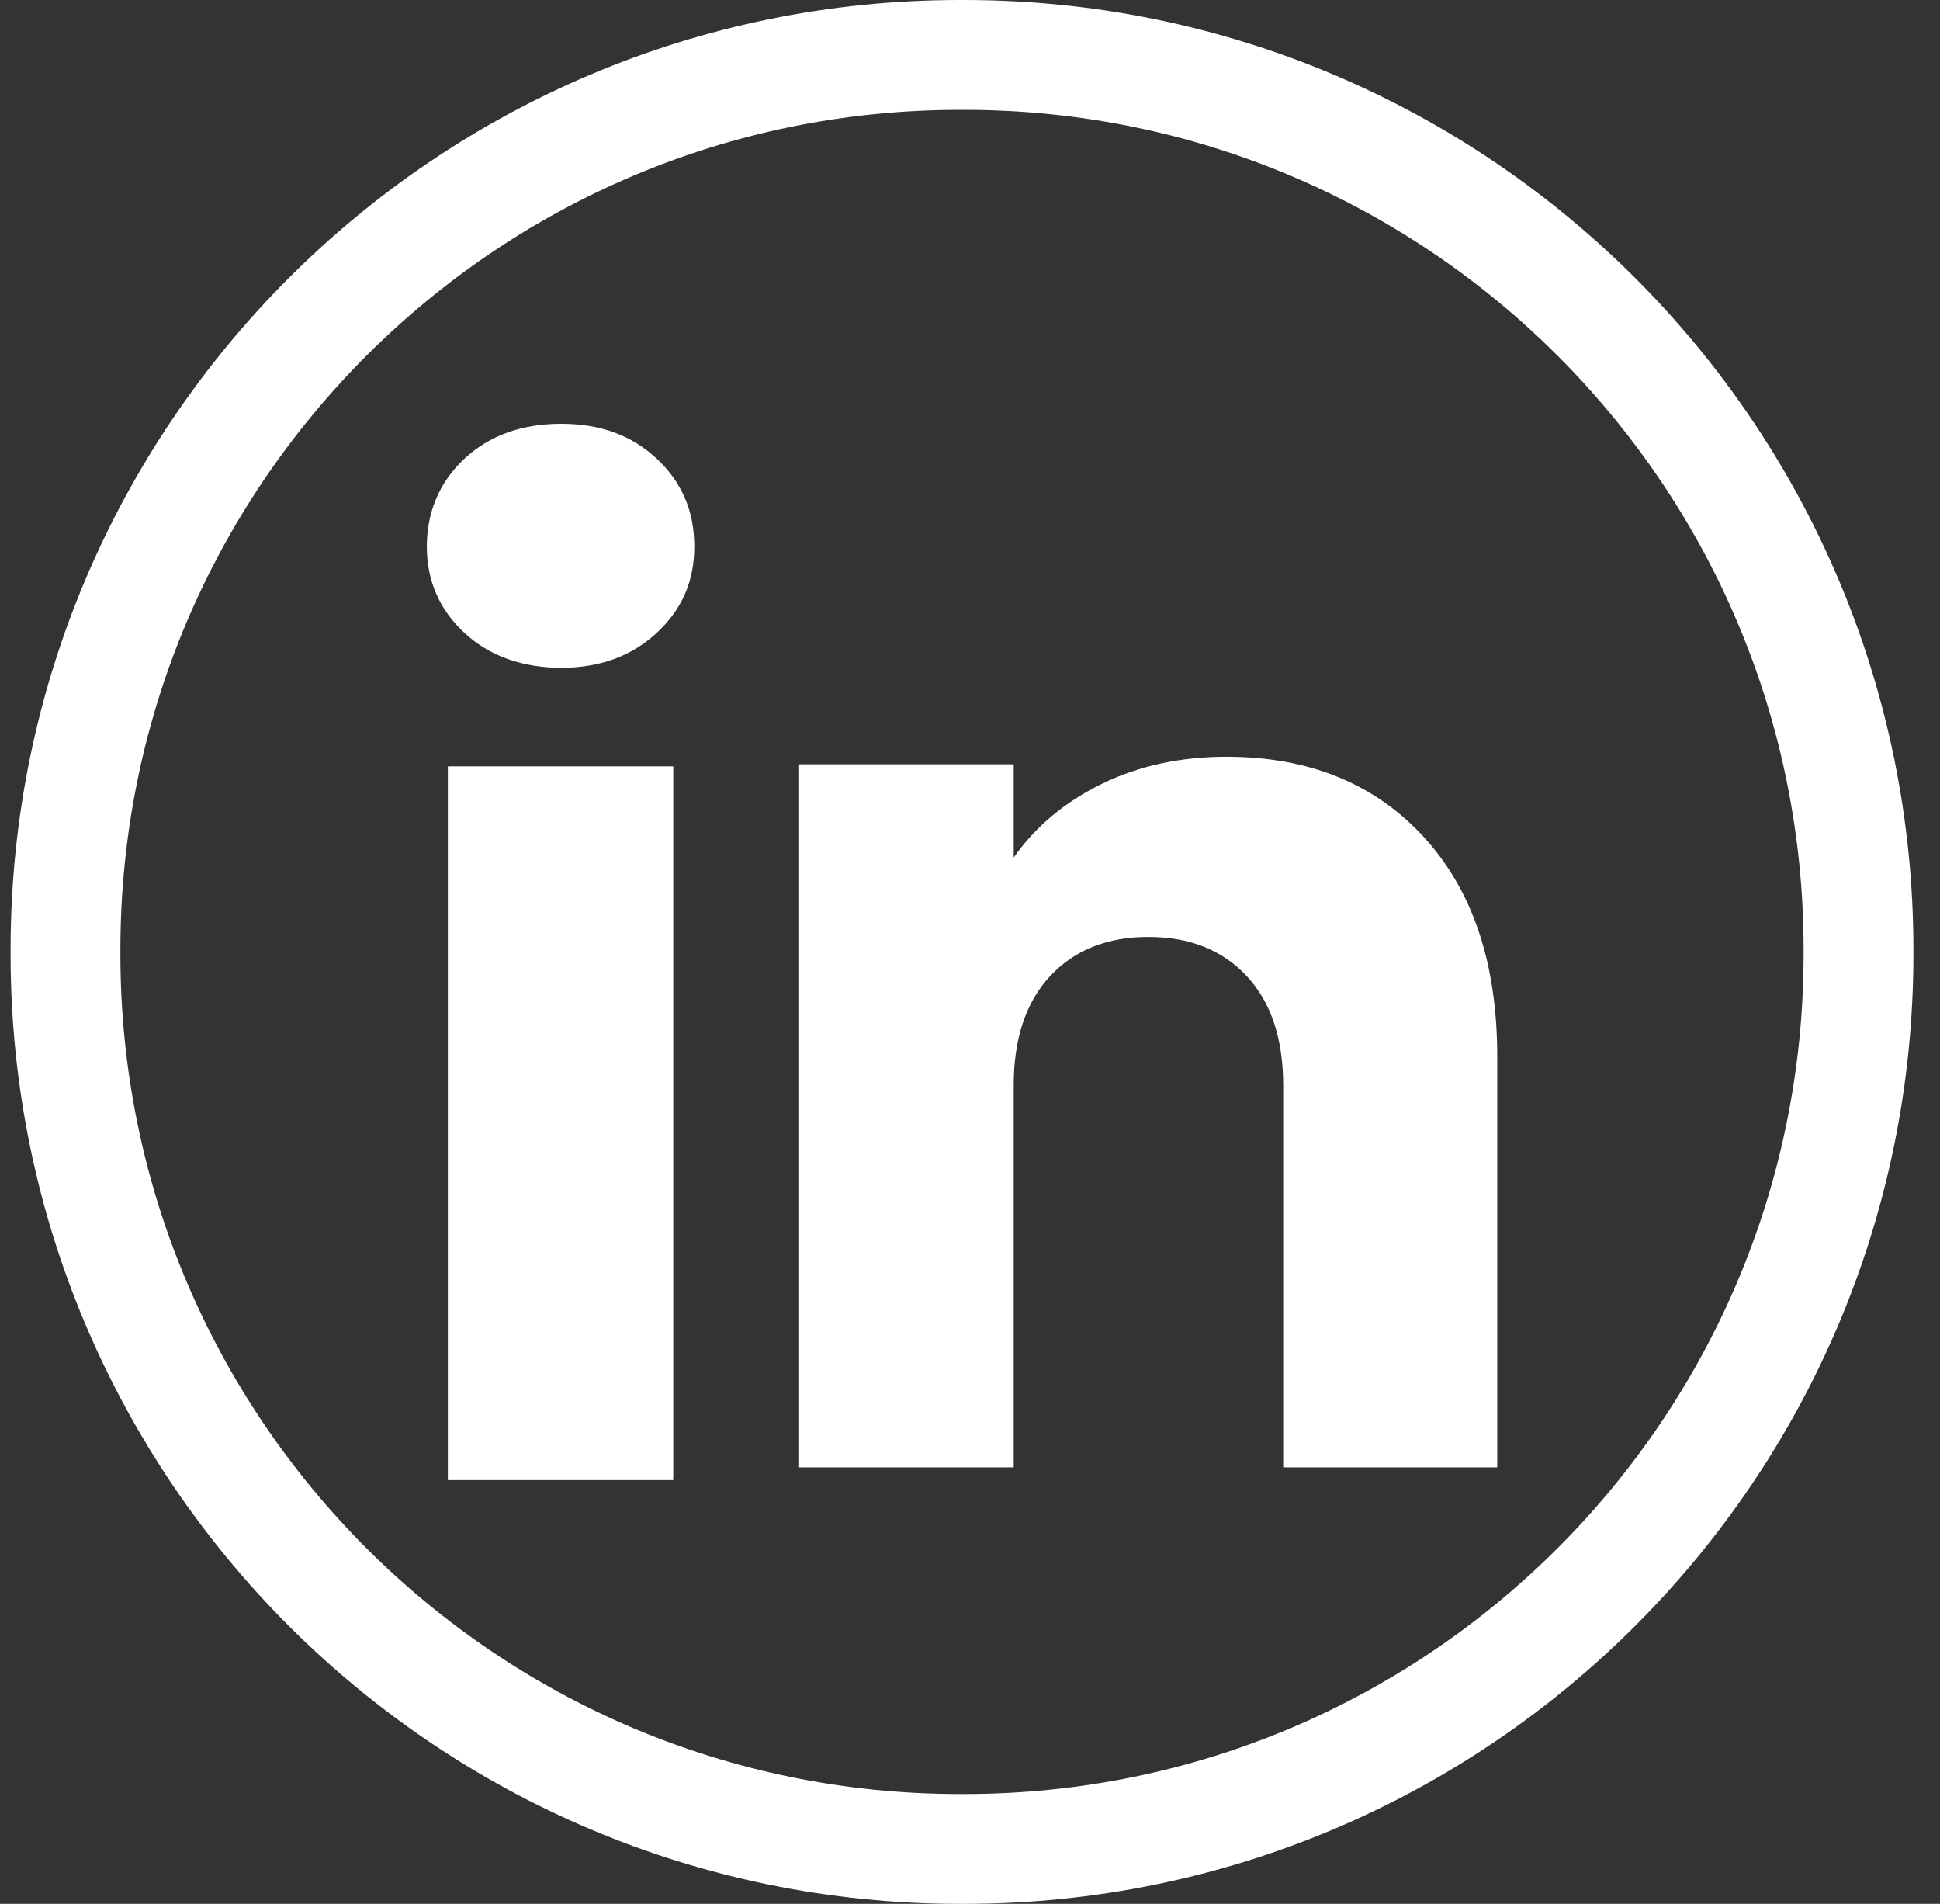
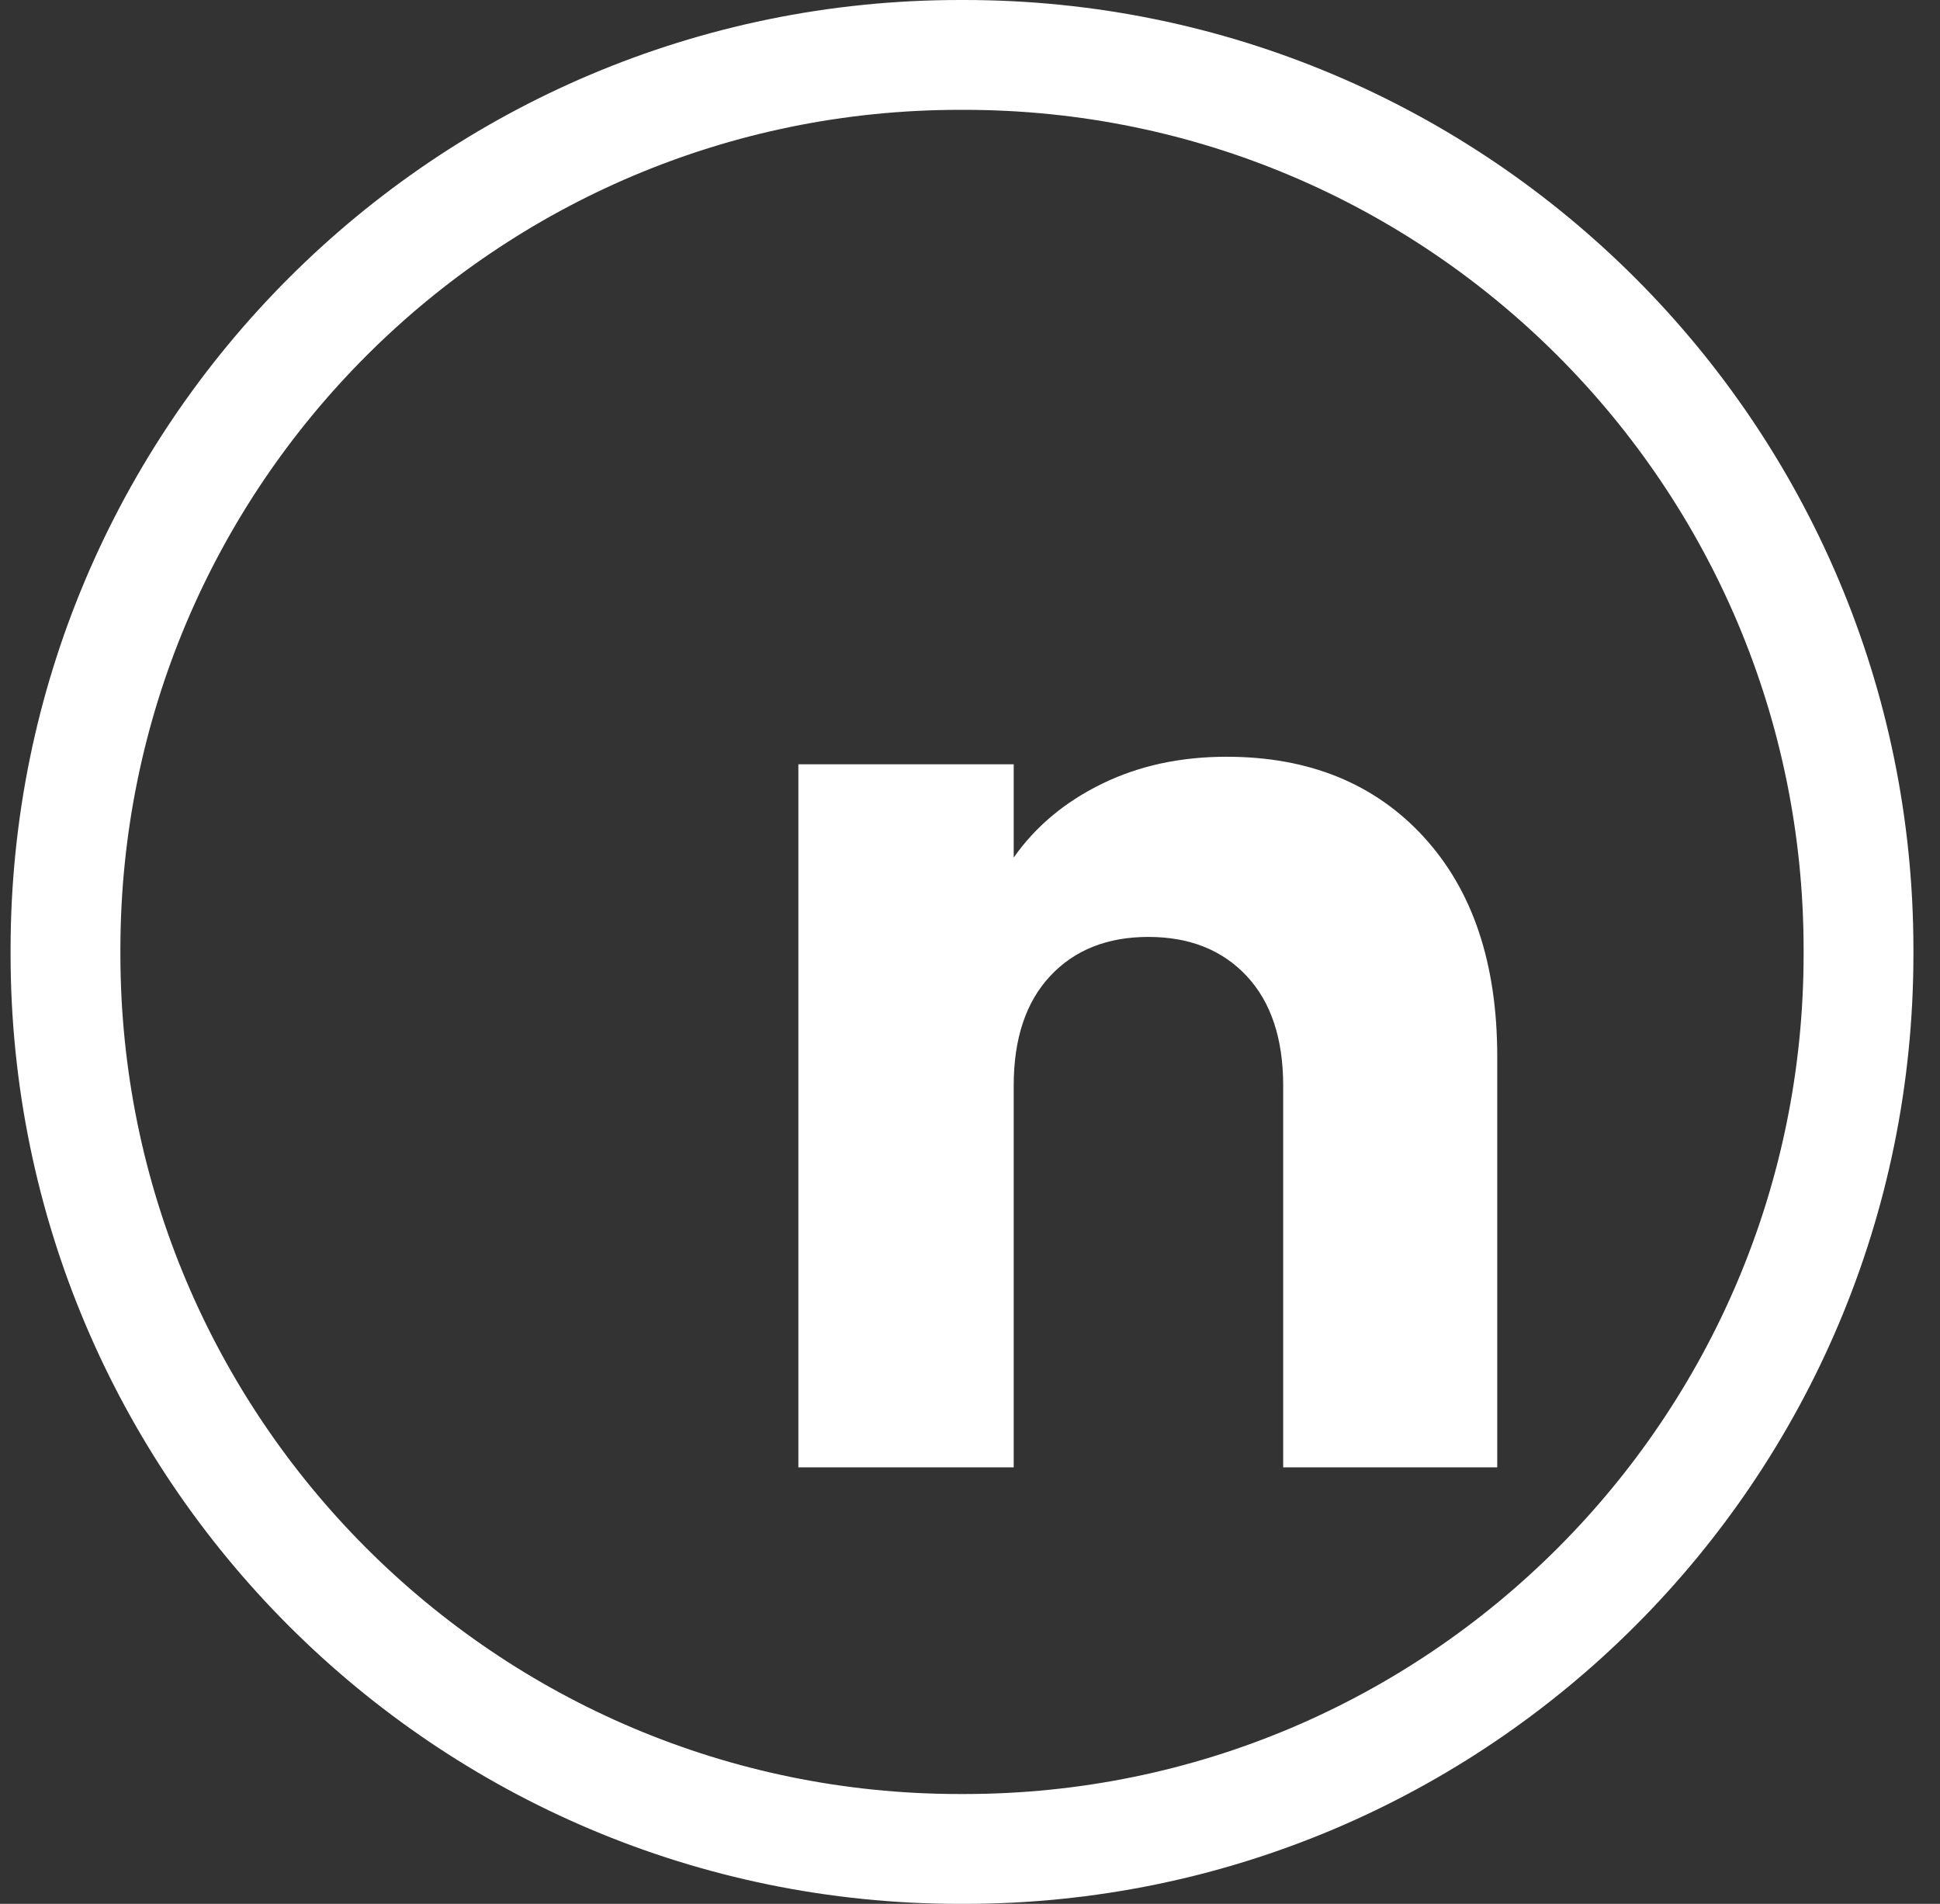
<svg xmlns="http://www.w3.org/2000/svg" width="53" height="52" viewBox="0 0 53 52" fill="none">
  <rect x="0" y="0" width="53" height="52" fill="#333333" stroke="none" />
  <path d="M26.222 1.5H26.341C39.834 1.5 50.774 12.442 50.774 25.941V26.059C50.774 39.558 39.834 50.5 26.341 50.5H26.222C12.729 50.5 1.789 39.558 1.789 26.059V25.941C1.789 12.442 12.729 1.5 26.222 1.5Z" stroke="white" stroke-width="3" />
-   <path d="M12.687 17.284C12.002 16.648 11.661 15.861 11.661 14.925C11.661 13.989 12.004 13.167 12.687 12.529C13.371 11.893 14.253 11.575 15.333 11.575C16.413 11.575 17.26 11.893 17.943 12.529C18.628 13.165 18.968 13.965 18.968 14.925C18.968 15.885 18.626 16.648 17.943 17.284C17.258 17.92 16.389 18.239 15.333 18.239C14.277 18.239 13.371 17.92 12.687 17.284ZM18.393 20.931V40.425H12.235V20.931H18.393Z" fill="white" />
  <path d="M38.891 22.855C40.234 24.313 40.904 26.313 40.904 28.86V40.078H35.056V29.651C35.056 28.366 34.722 27.368 34.058 26.657C33.393 25.947 32.497 25.59 31.375 25.59C30.253 25.59 29.357 25.945 28.692 26.657C28.027 27.368 27.694 28.366 27.694 29.651V40.078H21.811V20.875H27.694V23.422C28.29 22.573 29.093 21.902 30.102 21.409C31.111 20.915 32.246 20.669 33.508 20.669C35.755 20.669 37.551 21.398 38.891 22.853V22.855Z" fill="white" />
</svg>